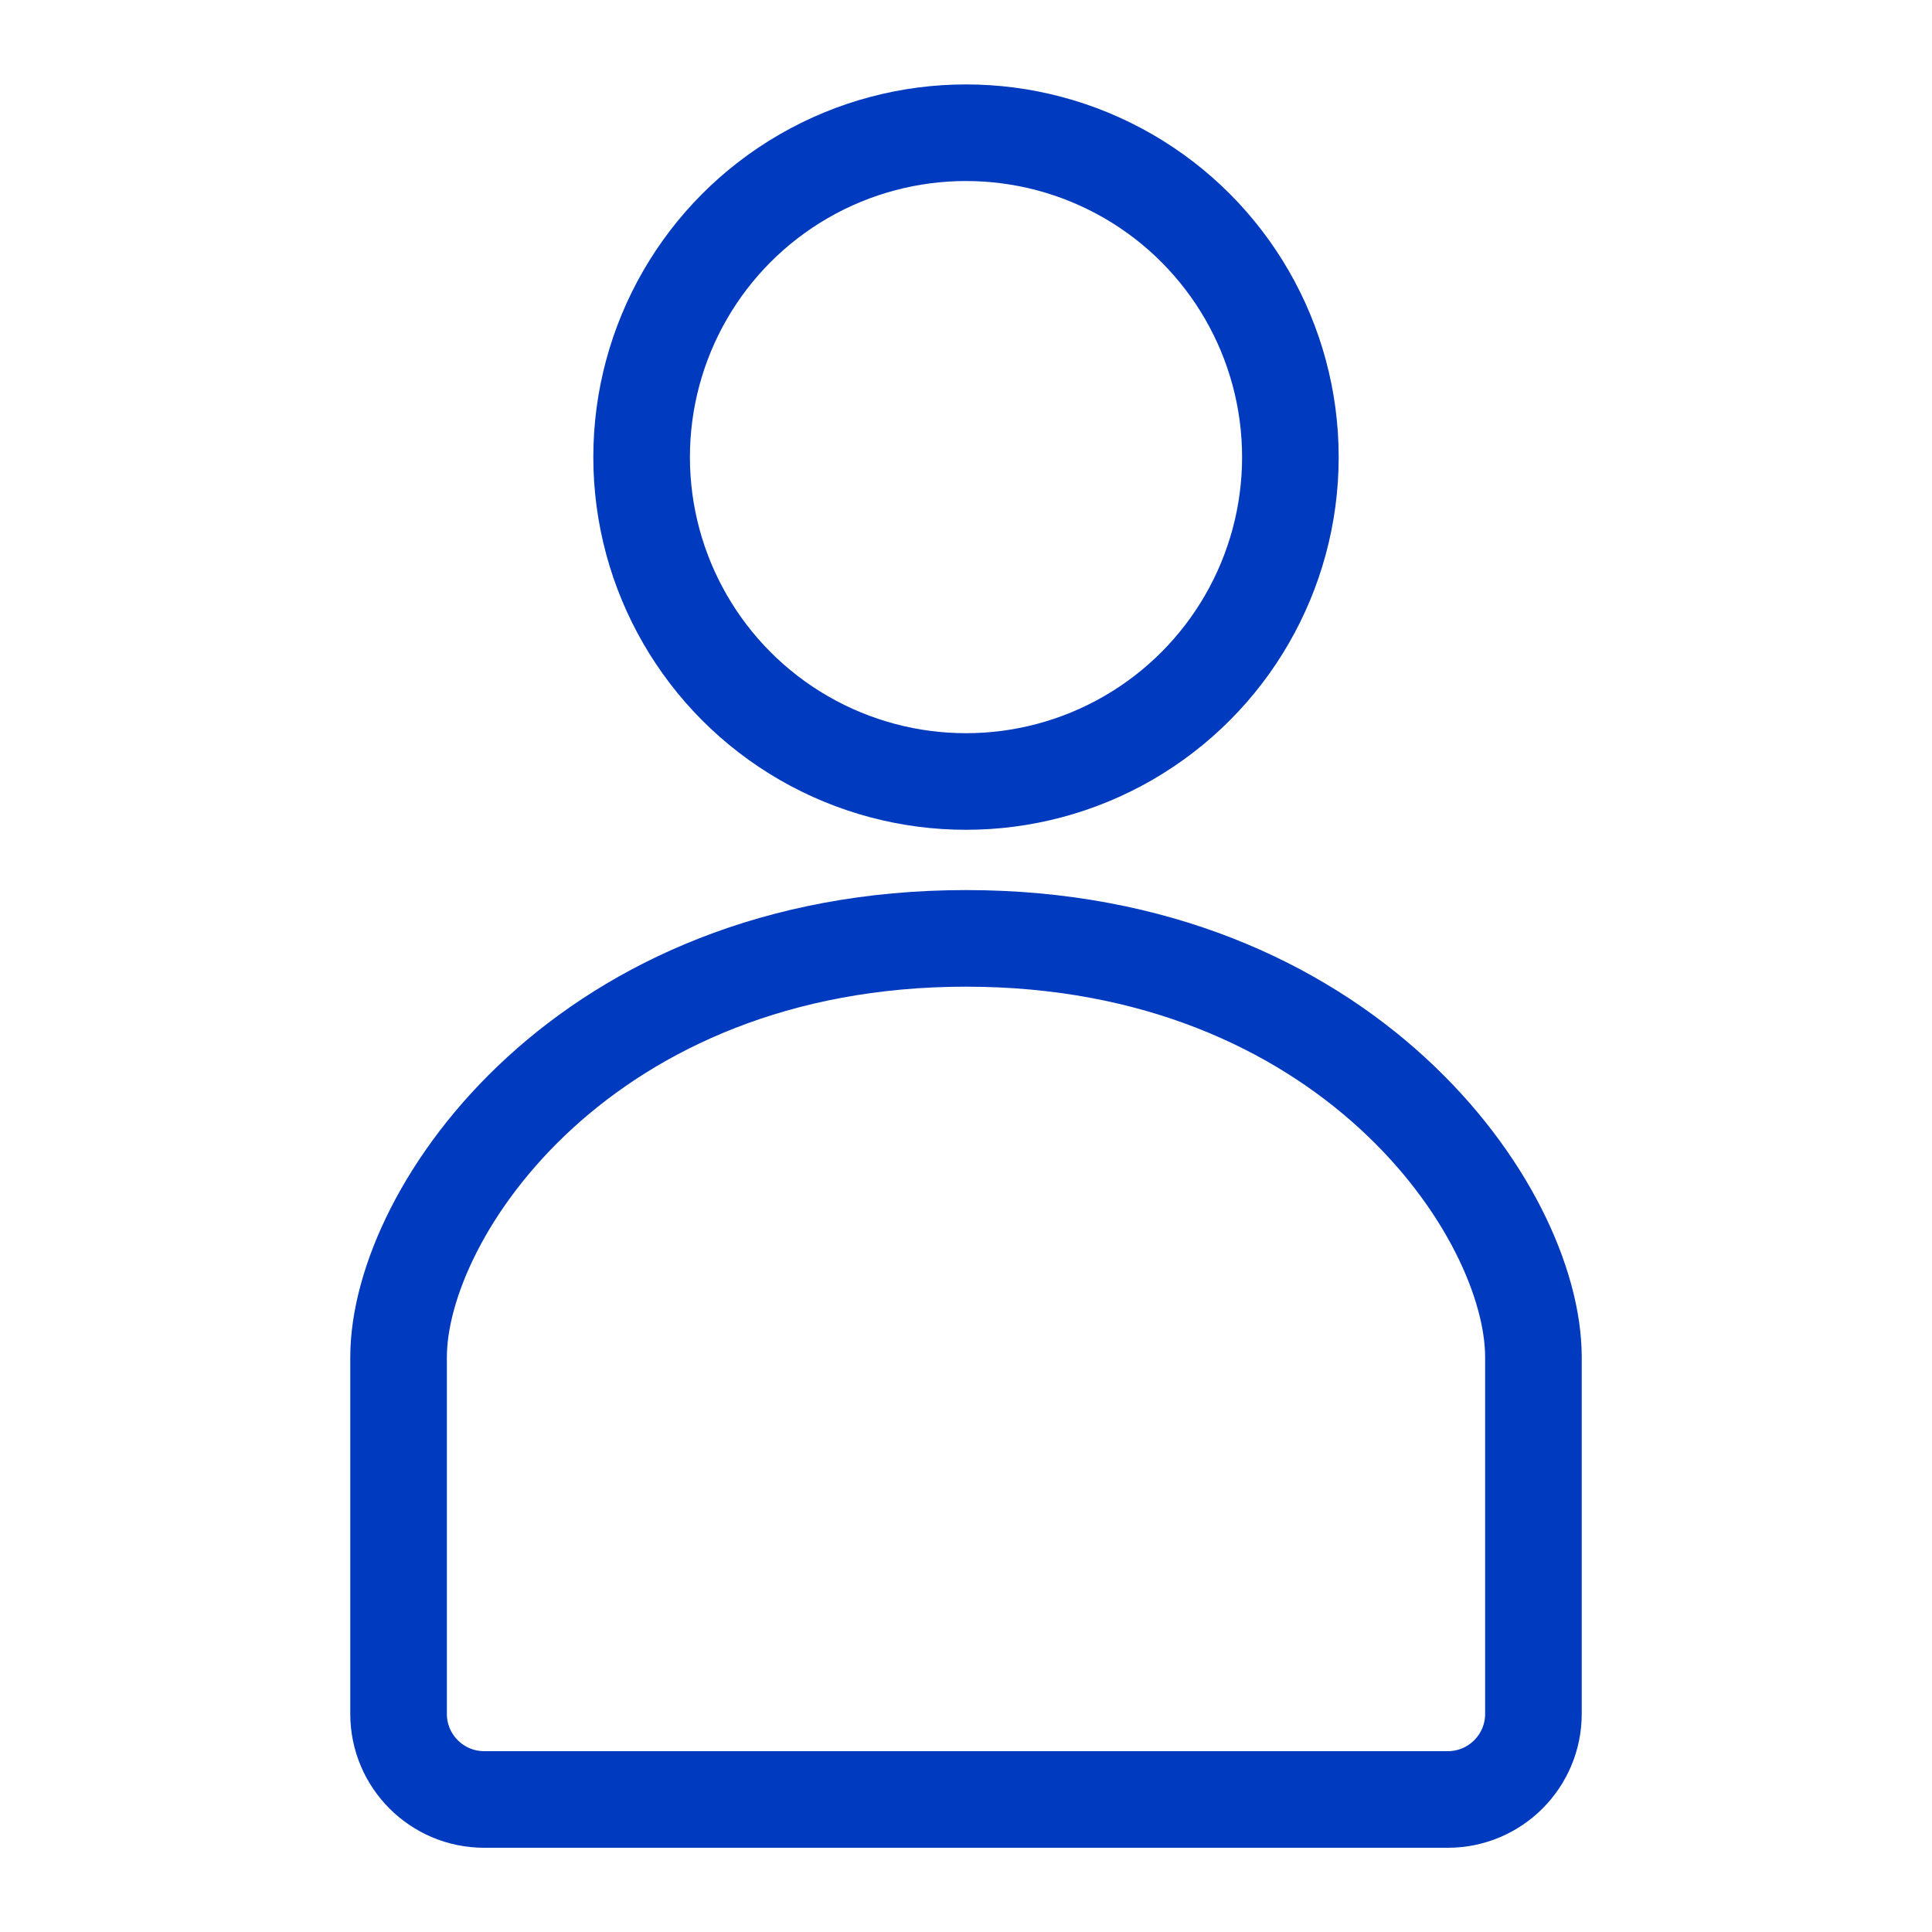
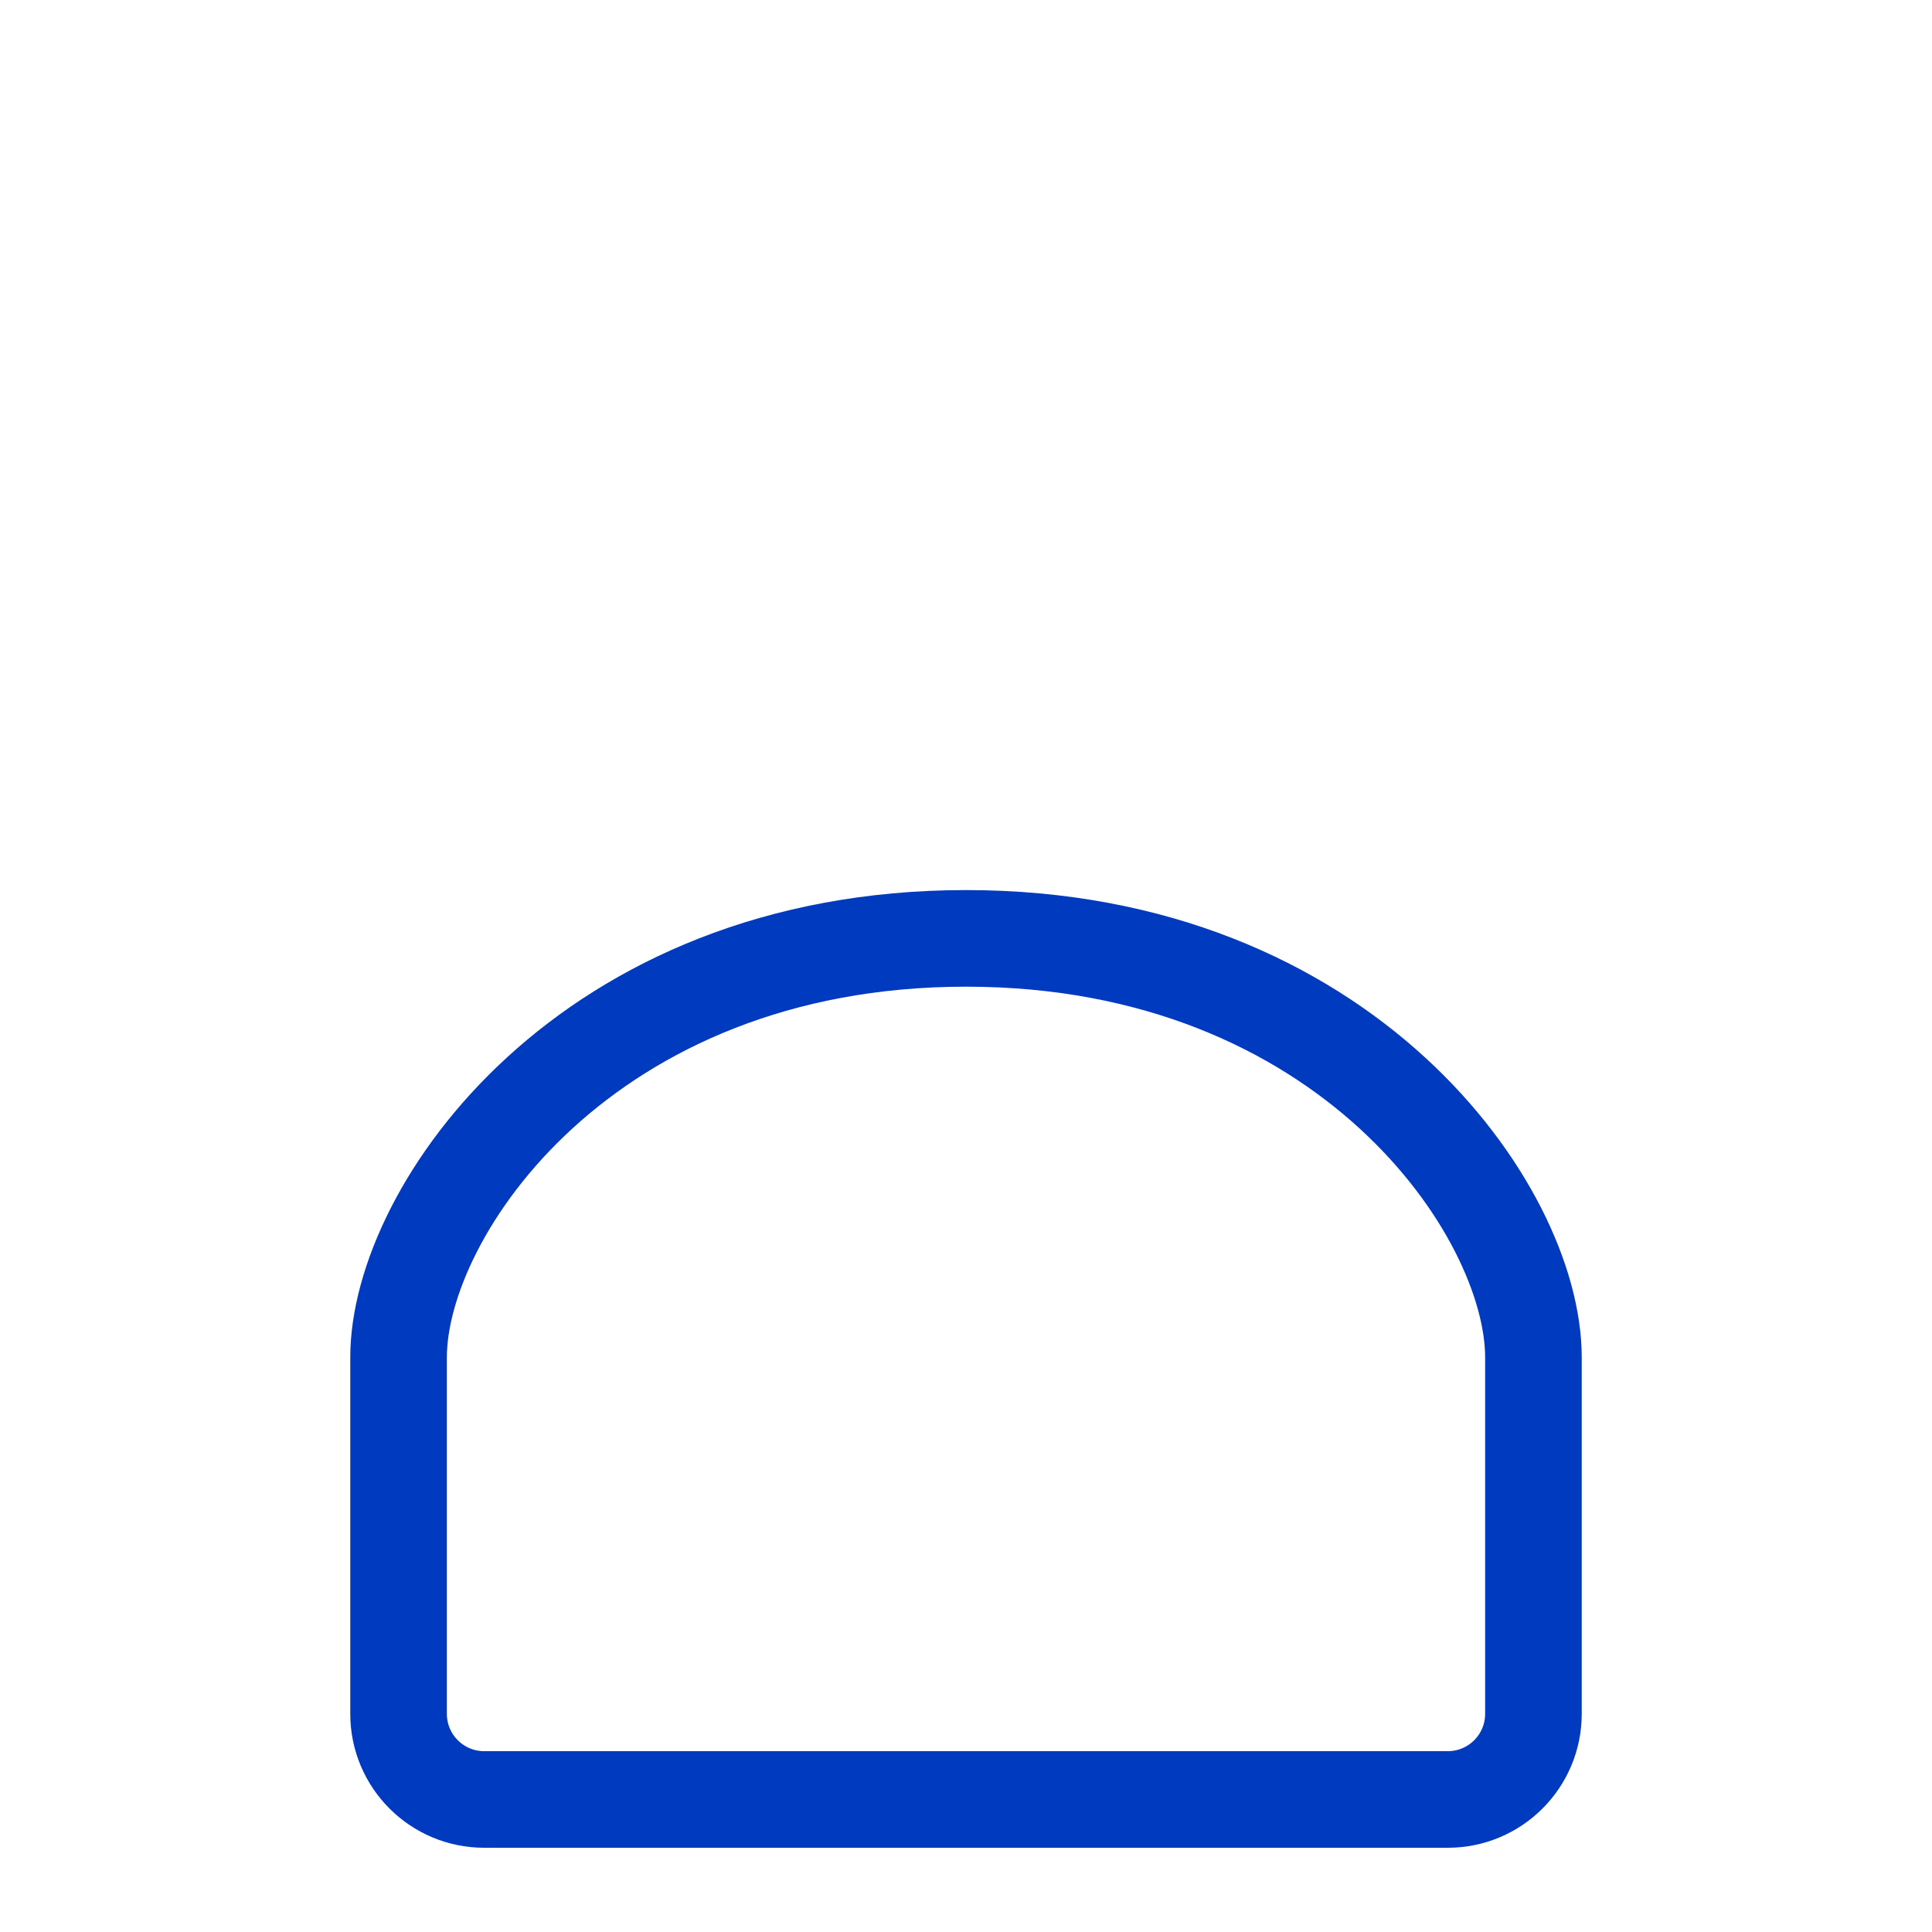
<svg xmlns="http://www.w3.org/2000/svg" id="_レイヤー_2" data-name="レイヤー_2" viewBox="0 0 100 100">
  <defs>
    <style>
      .cls-1 {
        stroke-miterlimit: 10;
      }

      .cls-1, .cls-2 {
        stroke: #003abf;
        stroke-linecap: round;
        stroke-width: 5px;
      }

      .cls-1, .cls-2, .cls-3 {
        fill: none;
      }

      .cls-2 {
        stroke-linejoin: round;
      }

      .cls-3 {
        opacity: .6;
      }
    </style>
  </defs>
  <g id="_レイヤー_1-2" data-name="レイヤー_1">
    <g>
      <rect class="cls-3" width="100" height="100" />
      <g>
-         <circle class="cls-1" cx="50" cy="23.66" r="16.79" />
        <path class="cls-2" d="M79.37,70.24h0v18.47c0,2.44-1.98,4.43-4.43,4.43H25.06c-2.44,0-4.43-1.98-4.43-4.43v-18.46c0-7.58,9.7-21.68,29.37-21.68s29.37,14.1,29.37,21.68Z" />
      </g>
    </g>
  </g>
</svg>